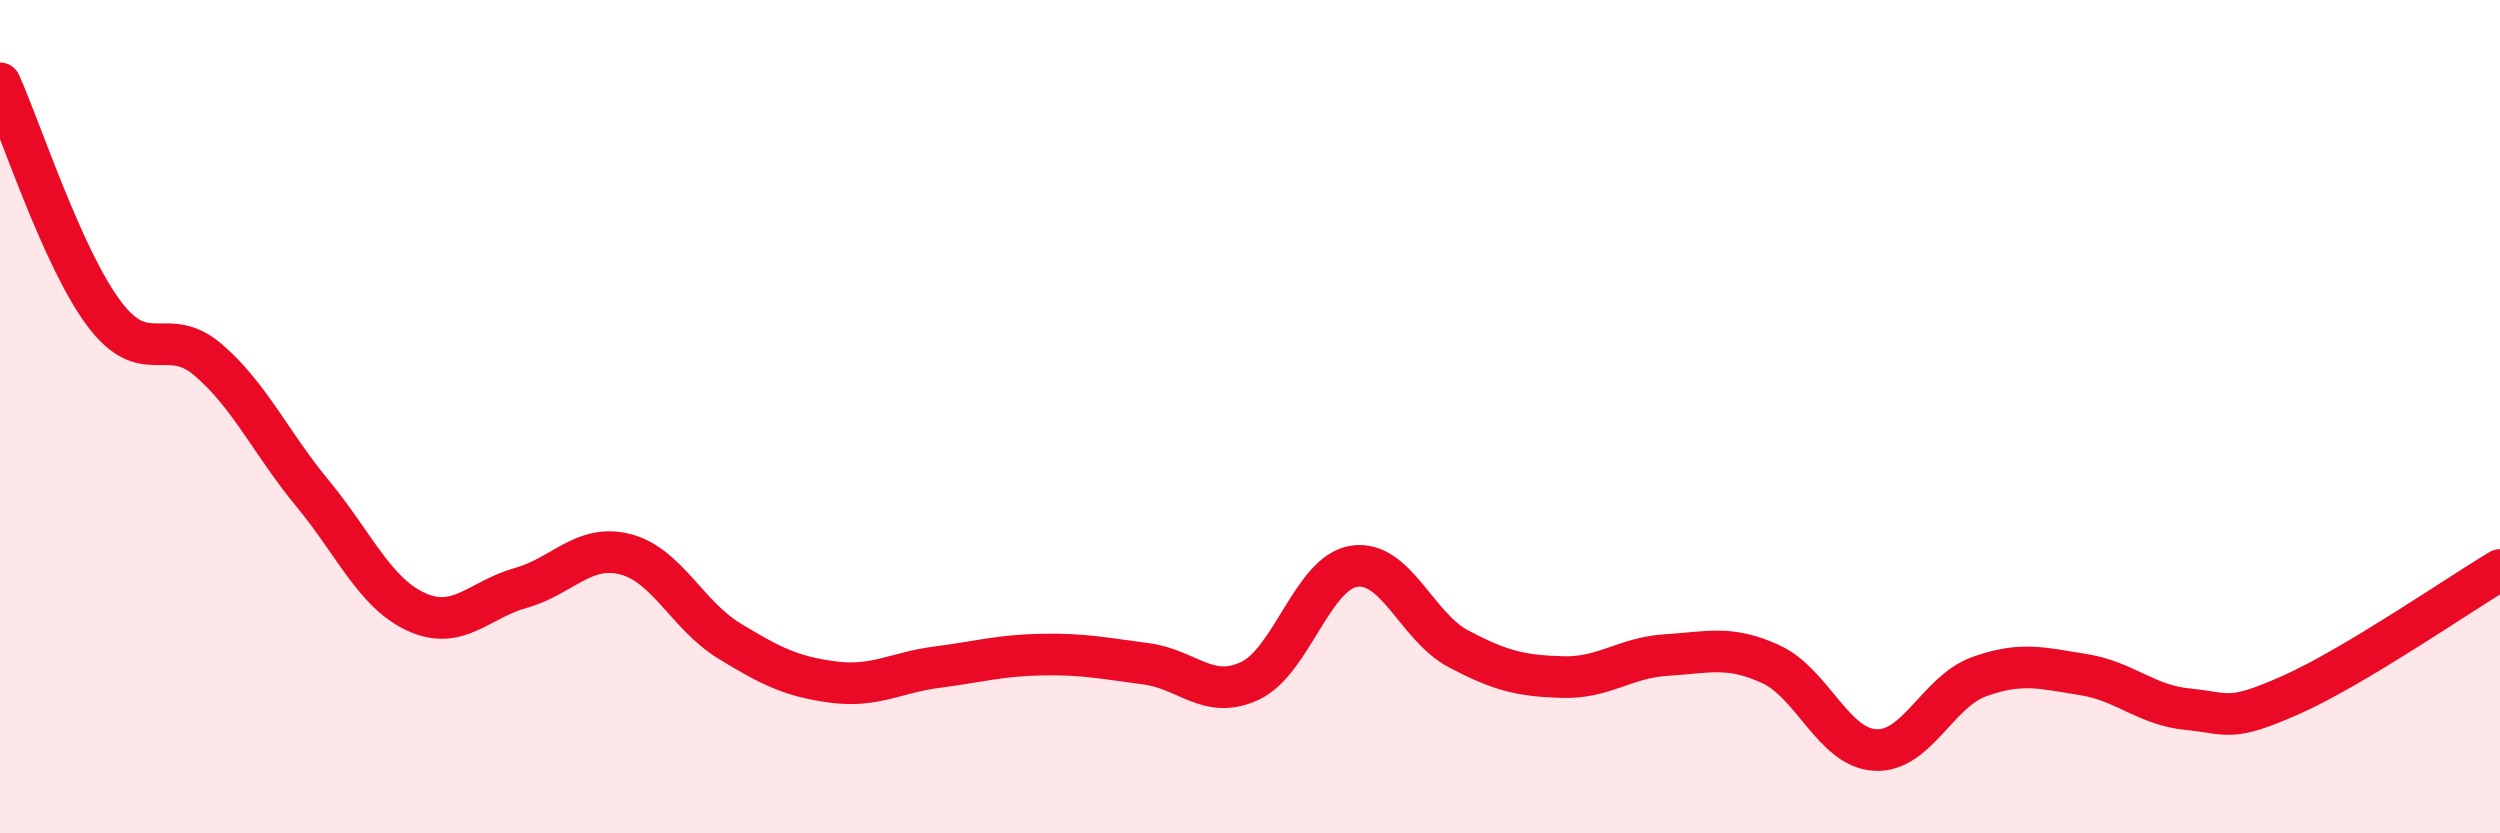
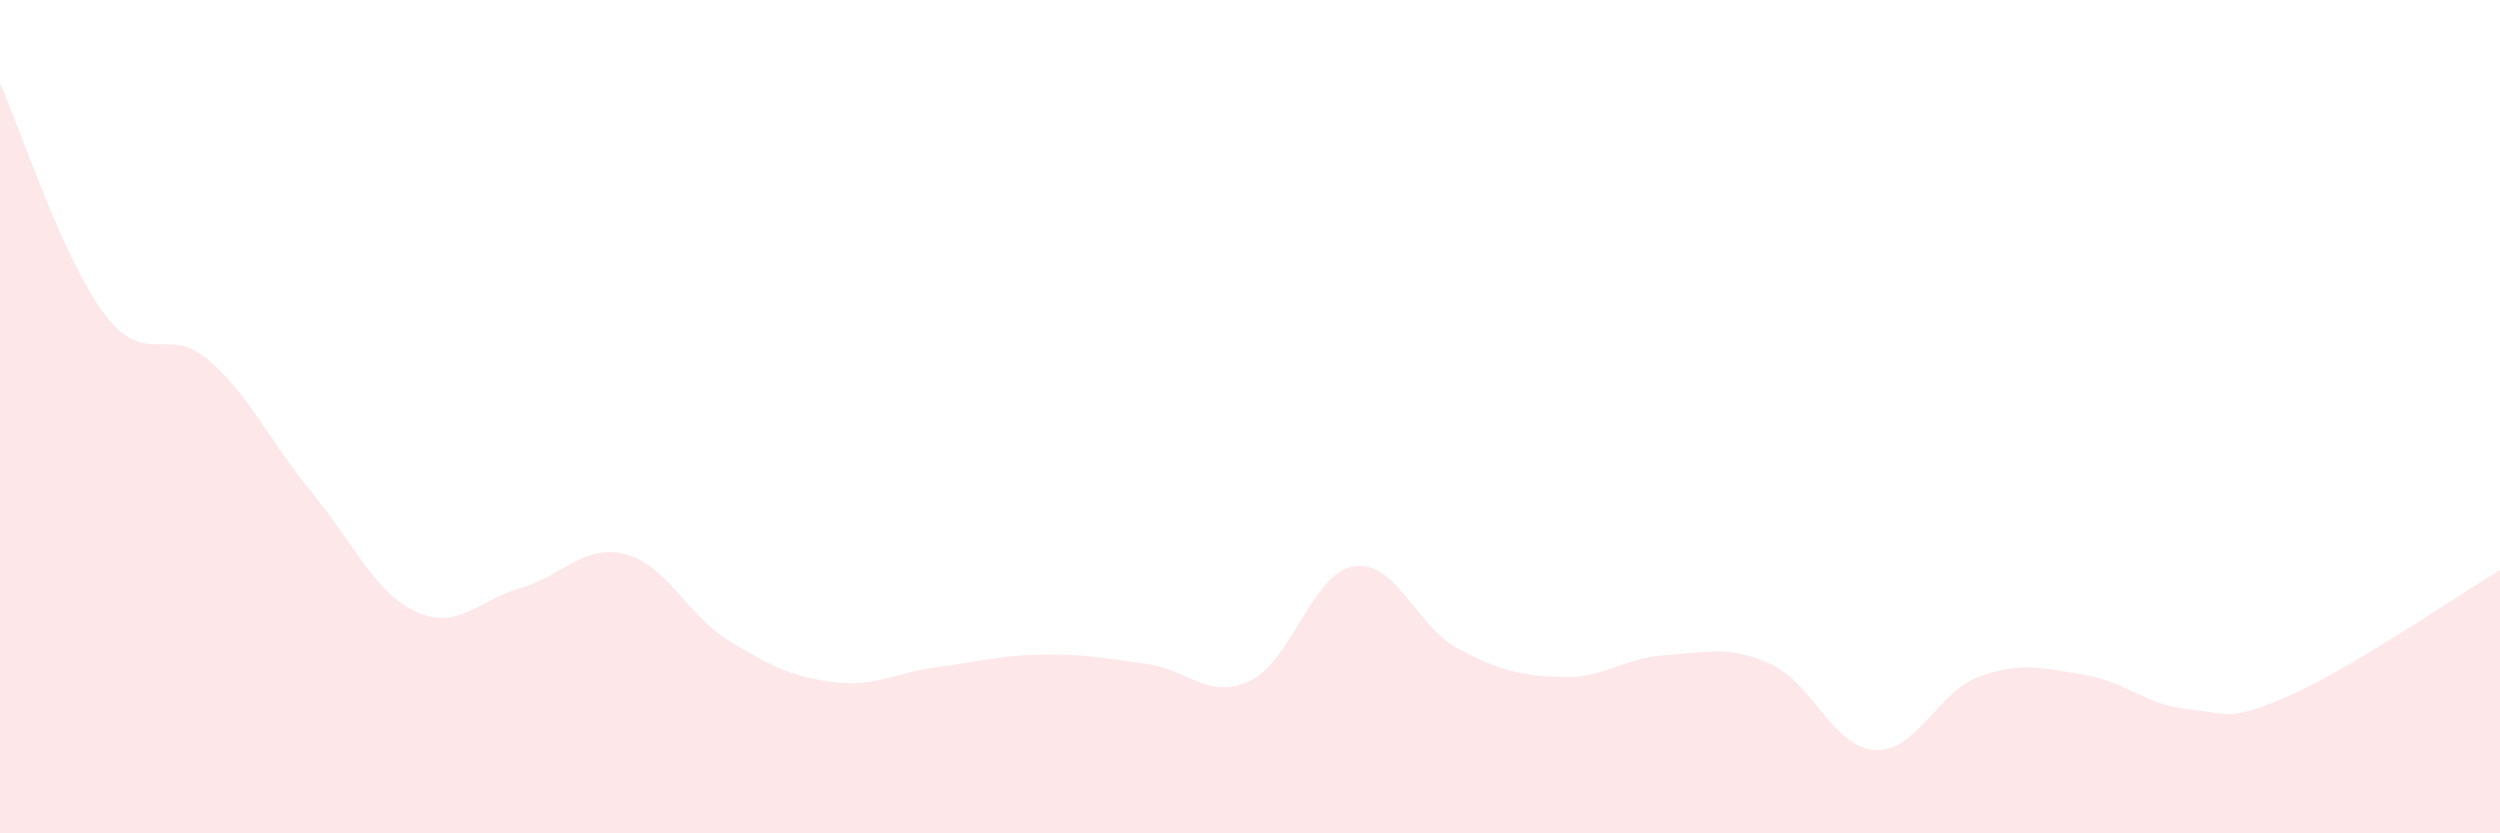
<svg xmlns="http://www.w3.org/2000/svg" width="60" height="20" viewBox="0 0 60 20">
  <path d="M 0,2 C 0.5,3.11 1.5,6.2 2.5,7.53 C 3.5,8.86 4,7.78 5,8.64 C 6,9.5 6.5,10.63 7.5,11.84 C 8.5,13.05 9,14.24 10,14.69 C 11,15.14 11.5,14.39 12.5,14.11 C 13.5,13.83 14,13.05 15,13.3 C 16,13.55 16.5,14.77 17.5,15.38 C 18.5,15.99 19,16.24 20,16.37 C 21,16.5 21.5,16.14 22.5,16.01 C 23.5,15.88 24,15.73 25,15.71 C 26,15.69 26.5,15.8 27.5,15.93 C 28.5,16.06 29,16.81 30,16.34 C 31,15.87 31.5,13.74 32.5,13.59 C 33.5,13.44 34,15.04 35,15.57 C 36,16.1 36.5,16.22 37.5,16.25 C 38.5,16.28 39,15.78 40,15.72 C 41,15.66 41.5,15.48 42.5,15.94 C 43.5,16.4 44,17.94 45,18 C 46,18.06 46.5,16.6 47.5,16.24 C 48.5,15.88 49,16.03 50,16.19 C 51,16.35 51.5,16.92 52.5,17.02 C 53.5,17.12 53.5,17.34 55,16.67 C 56.5,16 59,14.28 60,13.68L60 20L0 20Z" fill="#EB0A25" opacity="0.1" stroke-linecap="round" stroke-linejoin="round" />
-   <path d="M 0,2 C 0.5,3.11 1.5,6.2 2.5,7.53 C 3.5,8.86 4,7.78 5,8.64 C 6,9.5 6.5,10.63 7.5,11.84 C 8.5,13.05 9,14.24 10,14.69 C 11,15.14 11.5,14.39 12.5,14.11 C 13.5,13.83 14,13.05 15,13.3 C 16,13.55 16.5,14.77 17.5,15.38 C 18.5,15.99 19,16.24 20,16.37 C 21,16.5 21.5,16.14 22.5,16.01 C 23.5,15.88 24,15.73 25,15.71 C 26,15.69 26.5,15.8 27.5,15.93 C 28.5,16.06 29,16.81 30,16.34 C 31,15.87 31.5,13.74 32.5,13.59 C 33.5,13.44 34,15.04 35,15.57 C 36,16.1 36.5,16.22 37.5,16.25 C 38.5,16.28 39,15.78 40,15.72 C 41,15.66 41.5,15.48 42.5,15.94 C 43.5,16.4 44,17.94 45,18 C 46,18.06 46.5,16.6 47.5,16.24 C 48.5,15.88 49,16.03 50,16.19 C 51,16.35 51.5,16.92 52.5,17.02 C 53.5,17.12 53.5,17.34 55,16.67 C 56.5,16 59,14.28 60,13.68" stroke="#EB0A25" stroke-width="1" fill="none" stroke-linecap="round" stroke-linejoin="round" />
</svg>